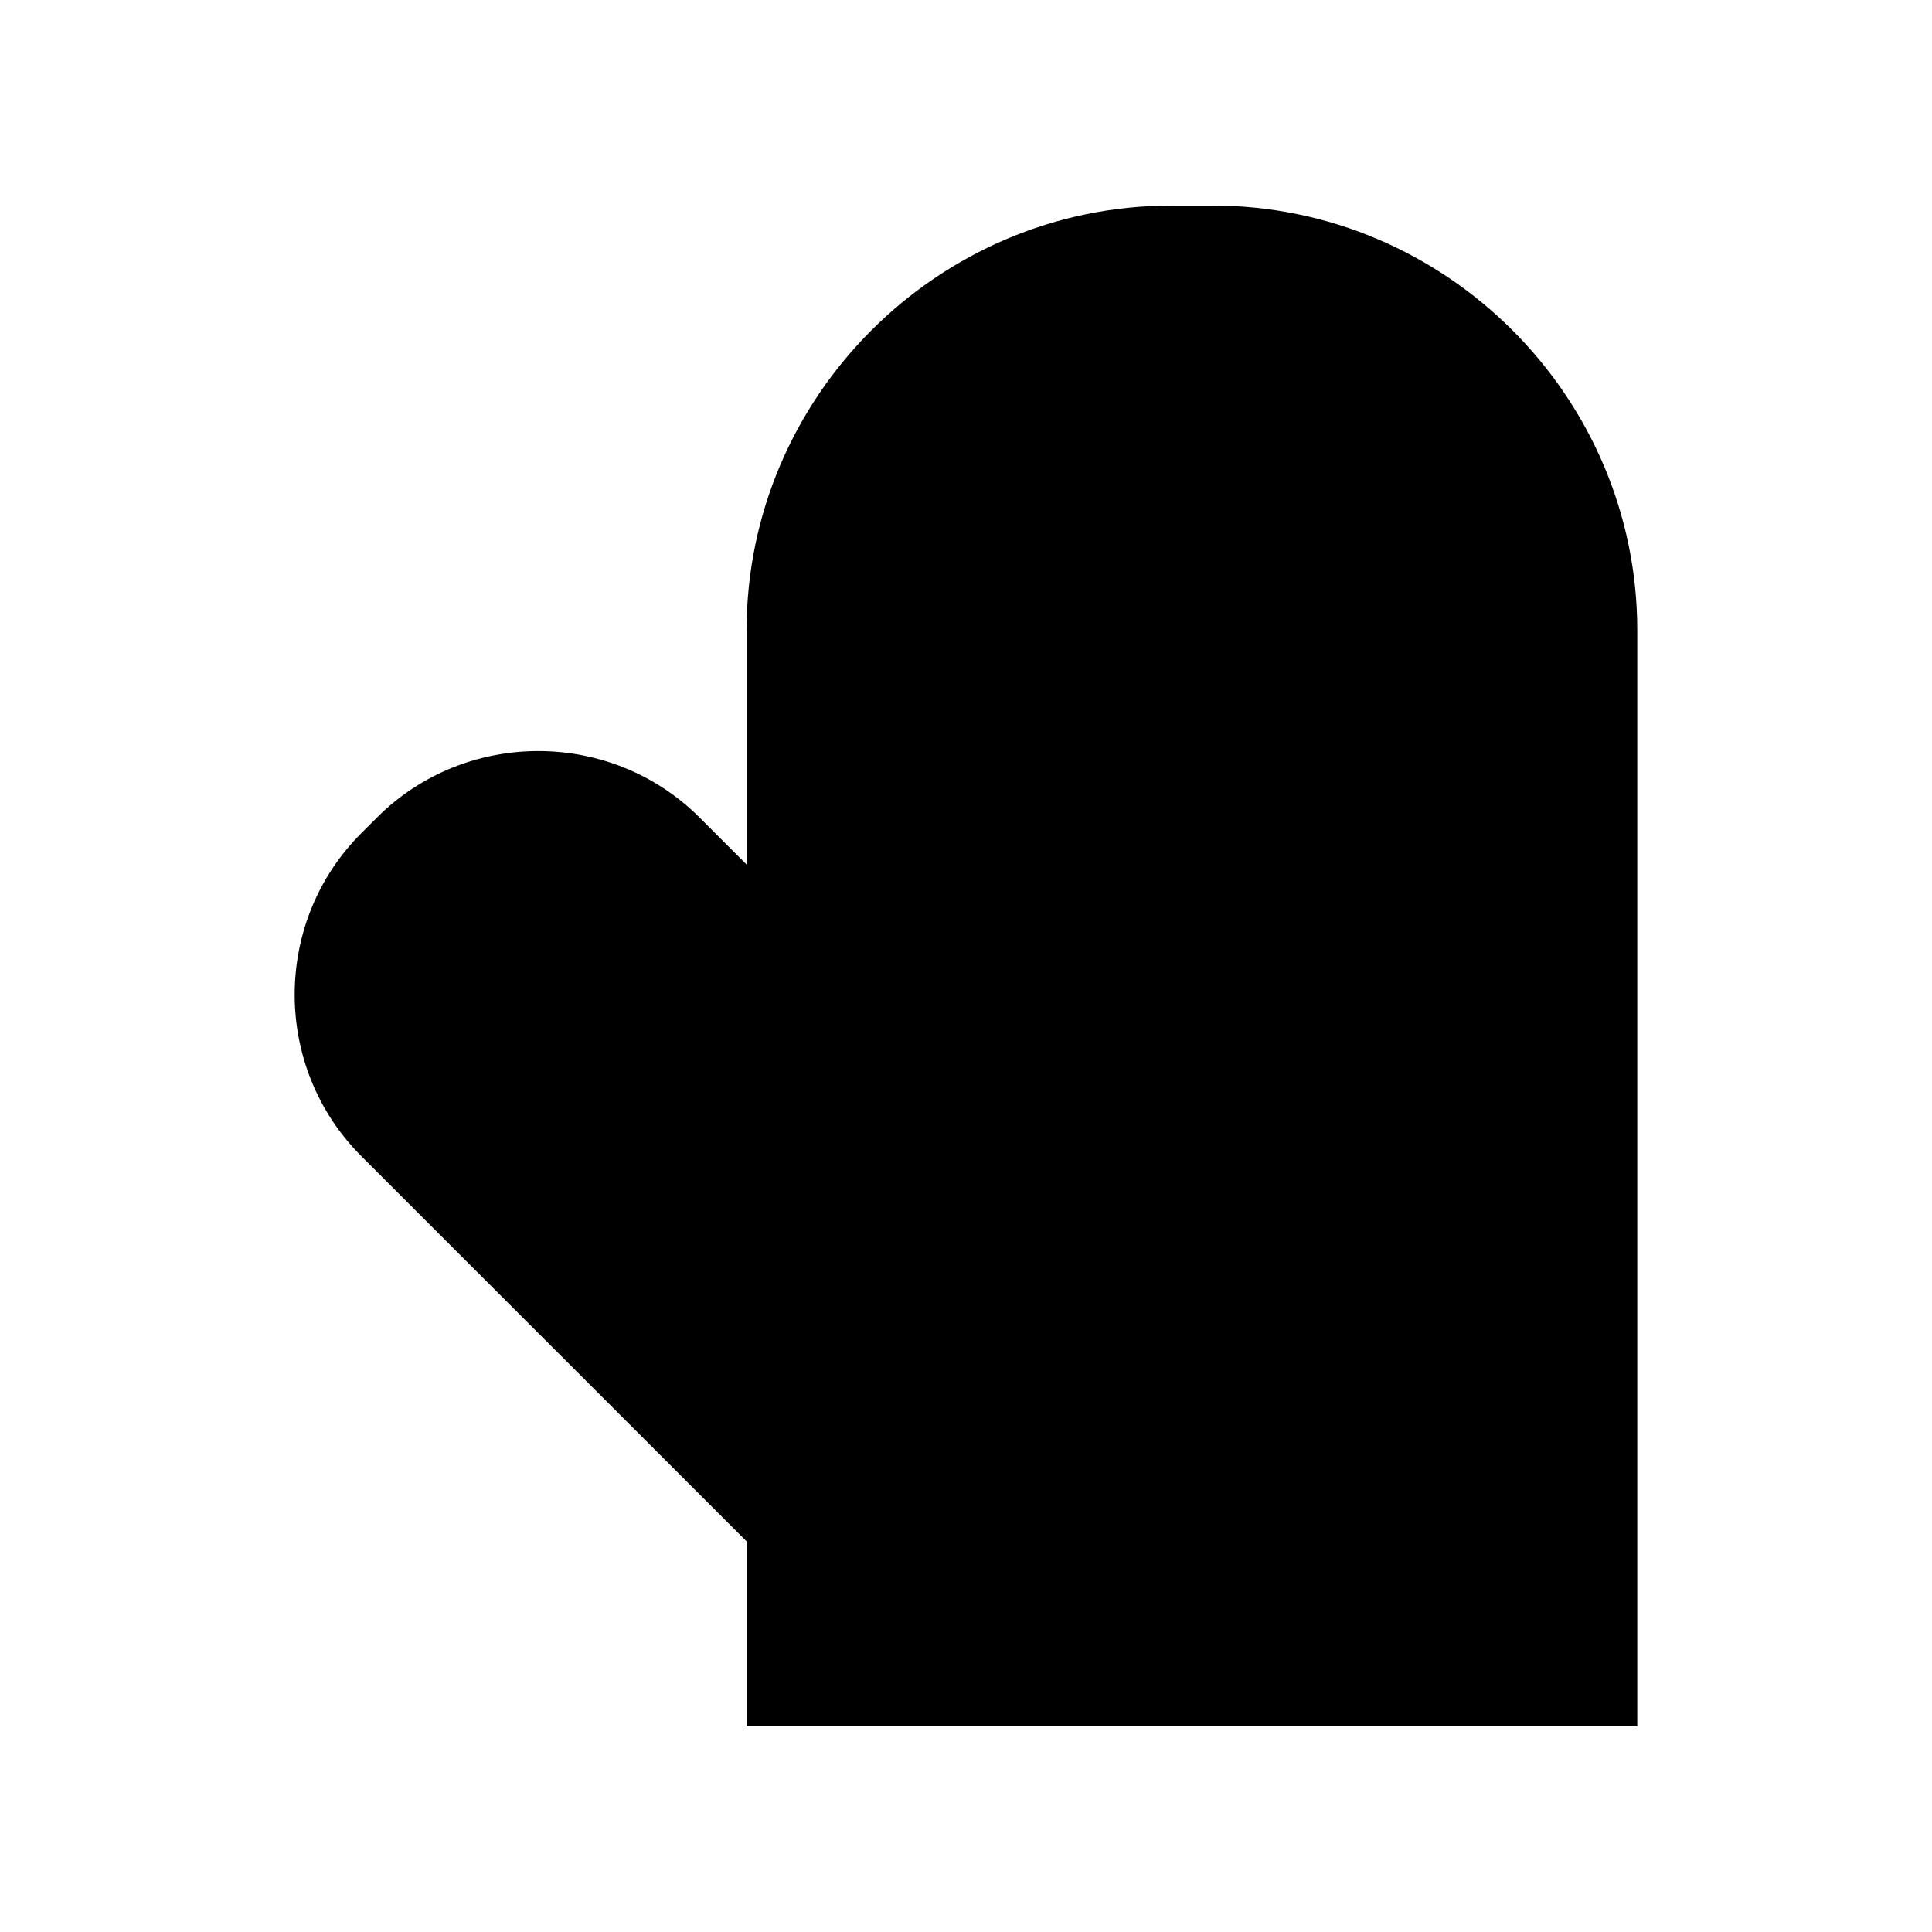
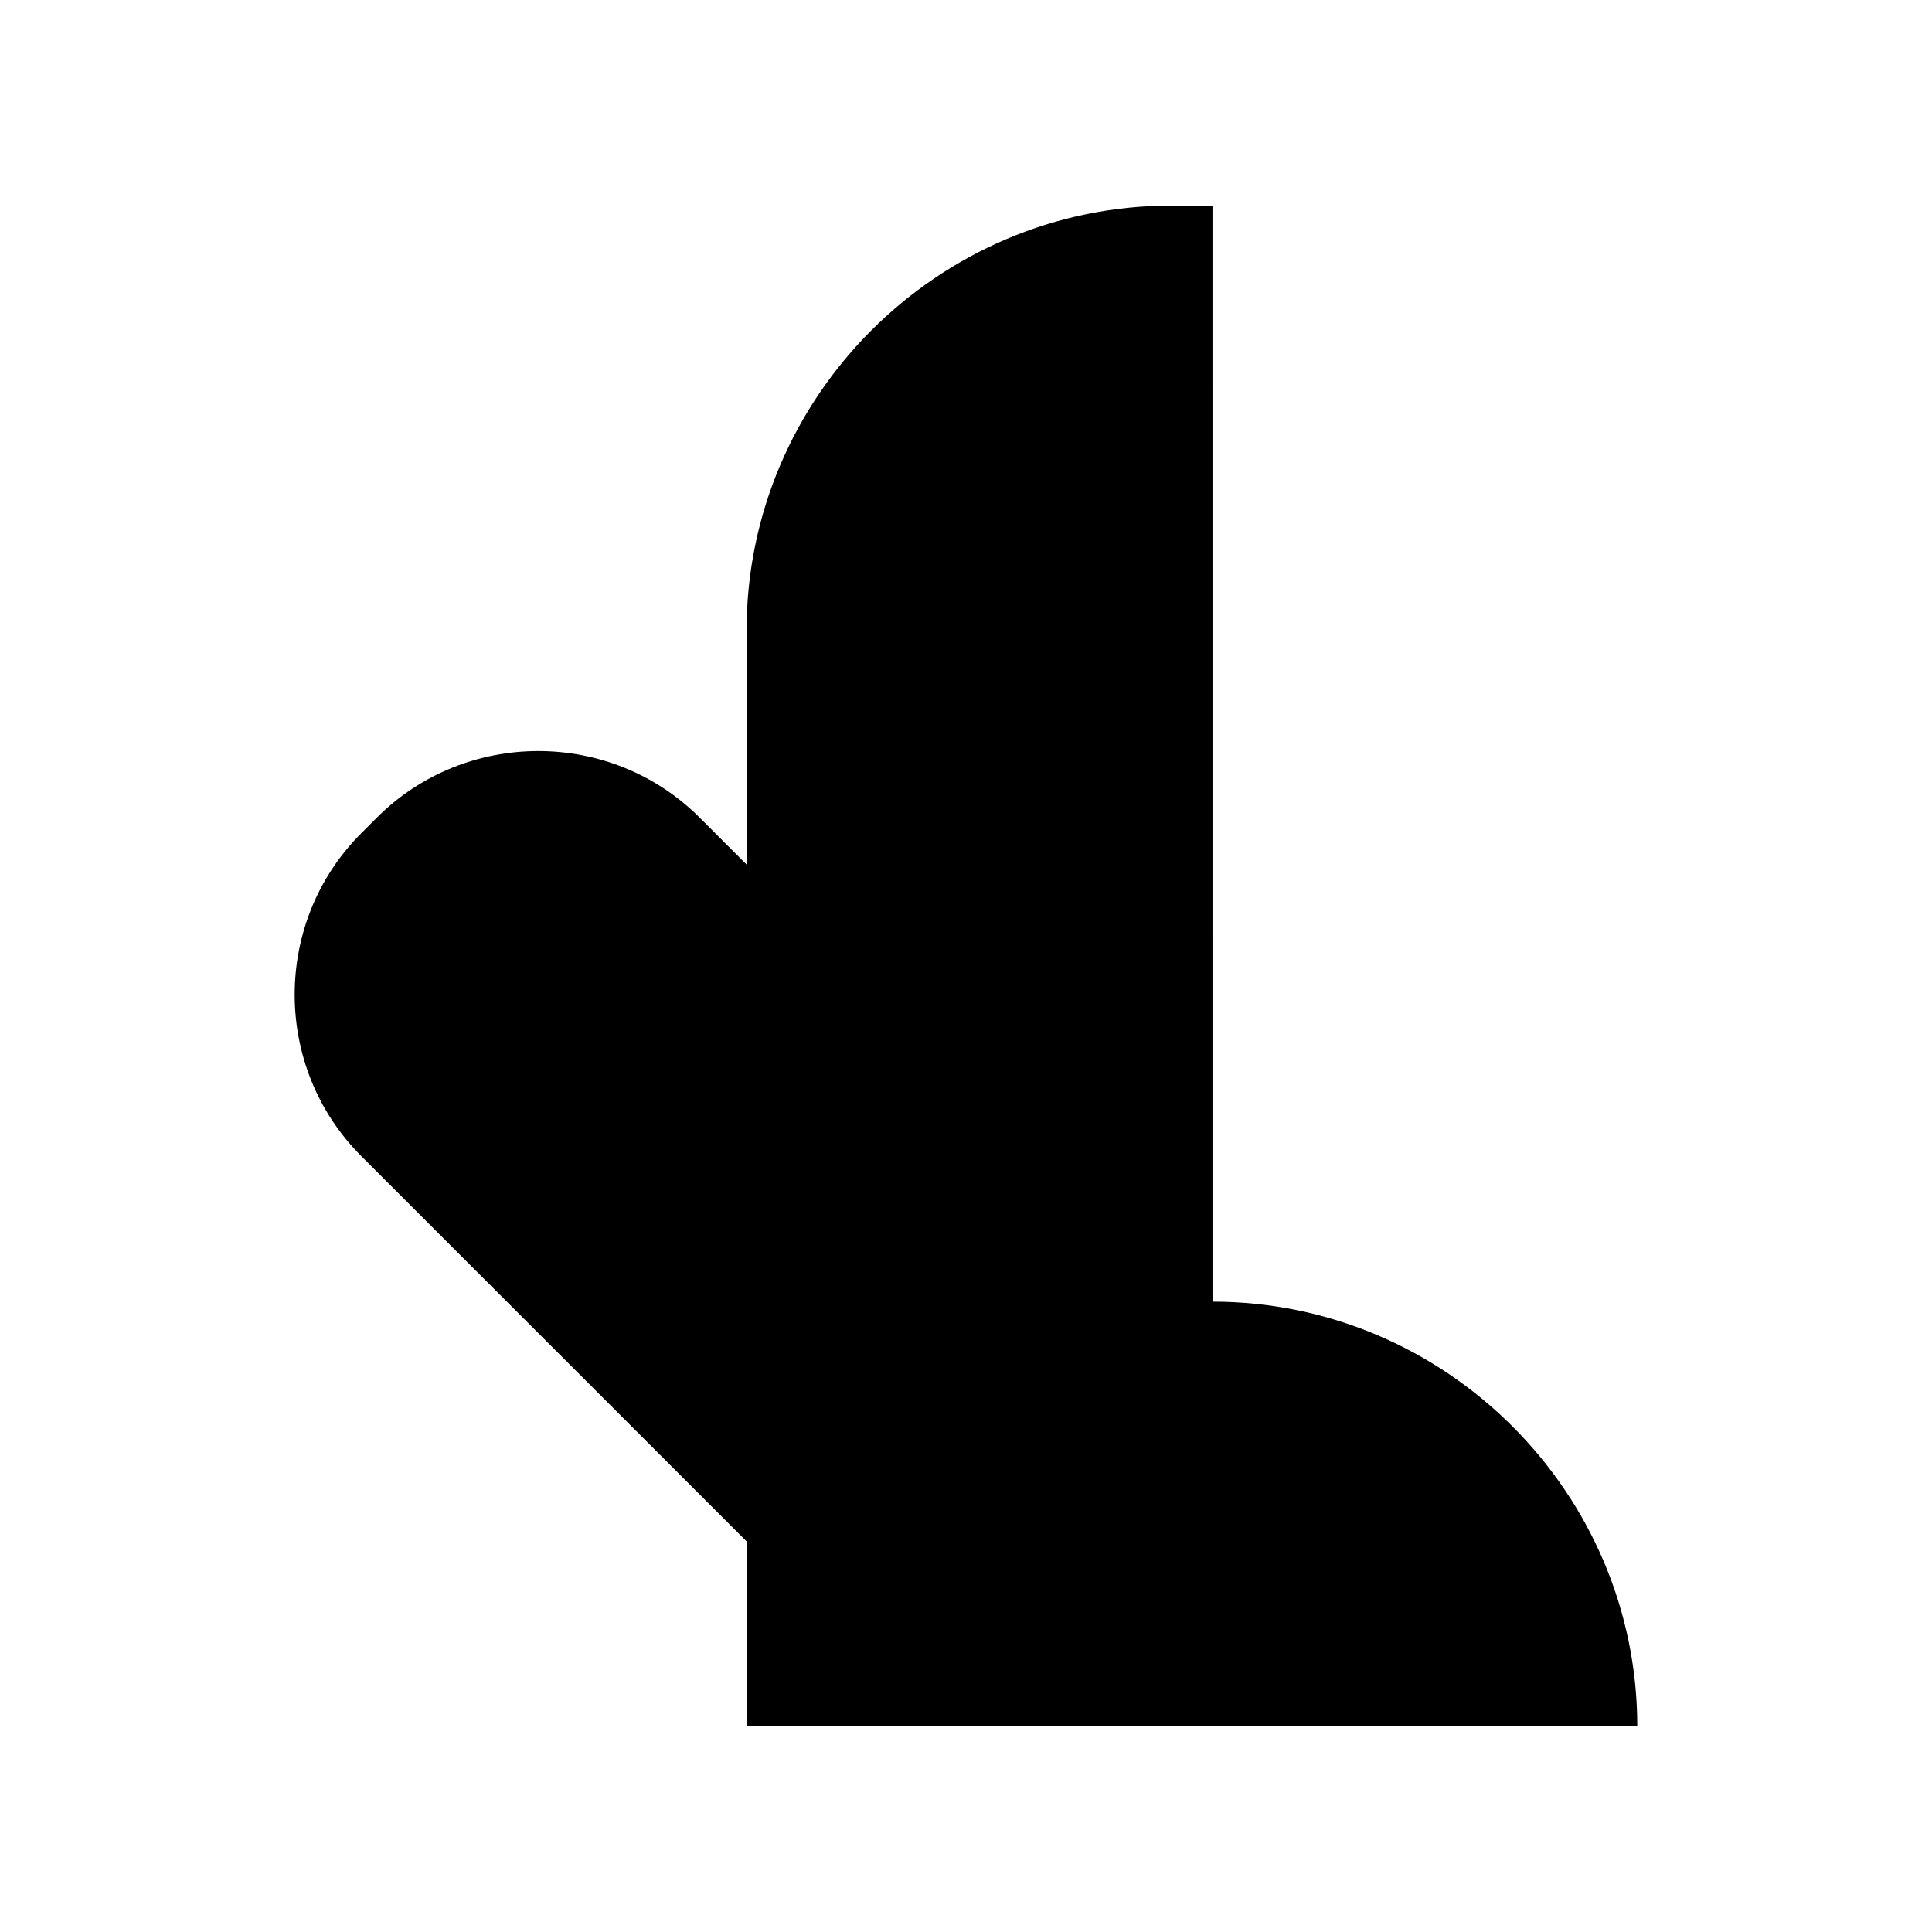
<svg xmlns="http://www.w3.org/2000/svg" fill="#000000" width="800px" height="800px" version="1.1" viewBox="144 144 512 512">
-   <path d="m465.32 198.48h-10.898c-61.914 0-112.57 50.656-112.57 112.57v62.062l-12.43-12.43c-23.523-23.523-62.02-23.523-85.547 0l-4.141 4.141c-23.523 23.523-23.523 62.02 0 85.547l102.12 102.11v49.043h236.04v-290.48c0-61.914-50.652-112.57-112.57-112.57z" />
+   <path d="m465.32 198.48h-10.898c-61.914 0-112.57 50.656-112.57 112.57v62.062l-12.43-12.43c-23.523-23.523-62.02-23.523-85.547 0l-4.141 4.141c-23.523 23.523-23.523 62.02 0 85.547l102.12 102.11v49.043h236.04c0-61.914-50.652-112.57-112.57-112.57z" />
</svg>